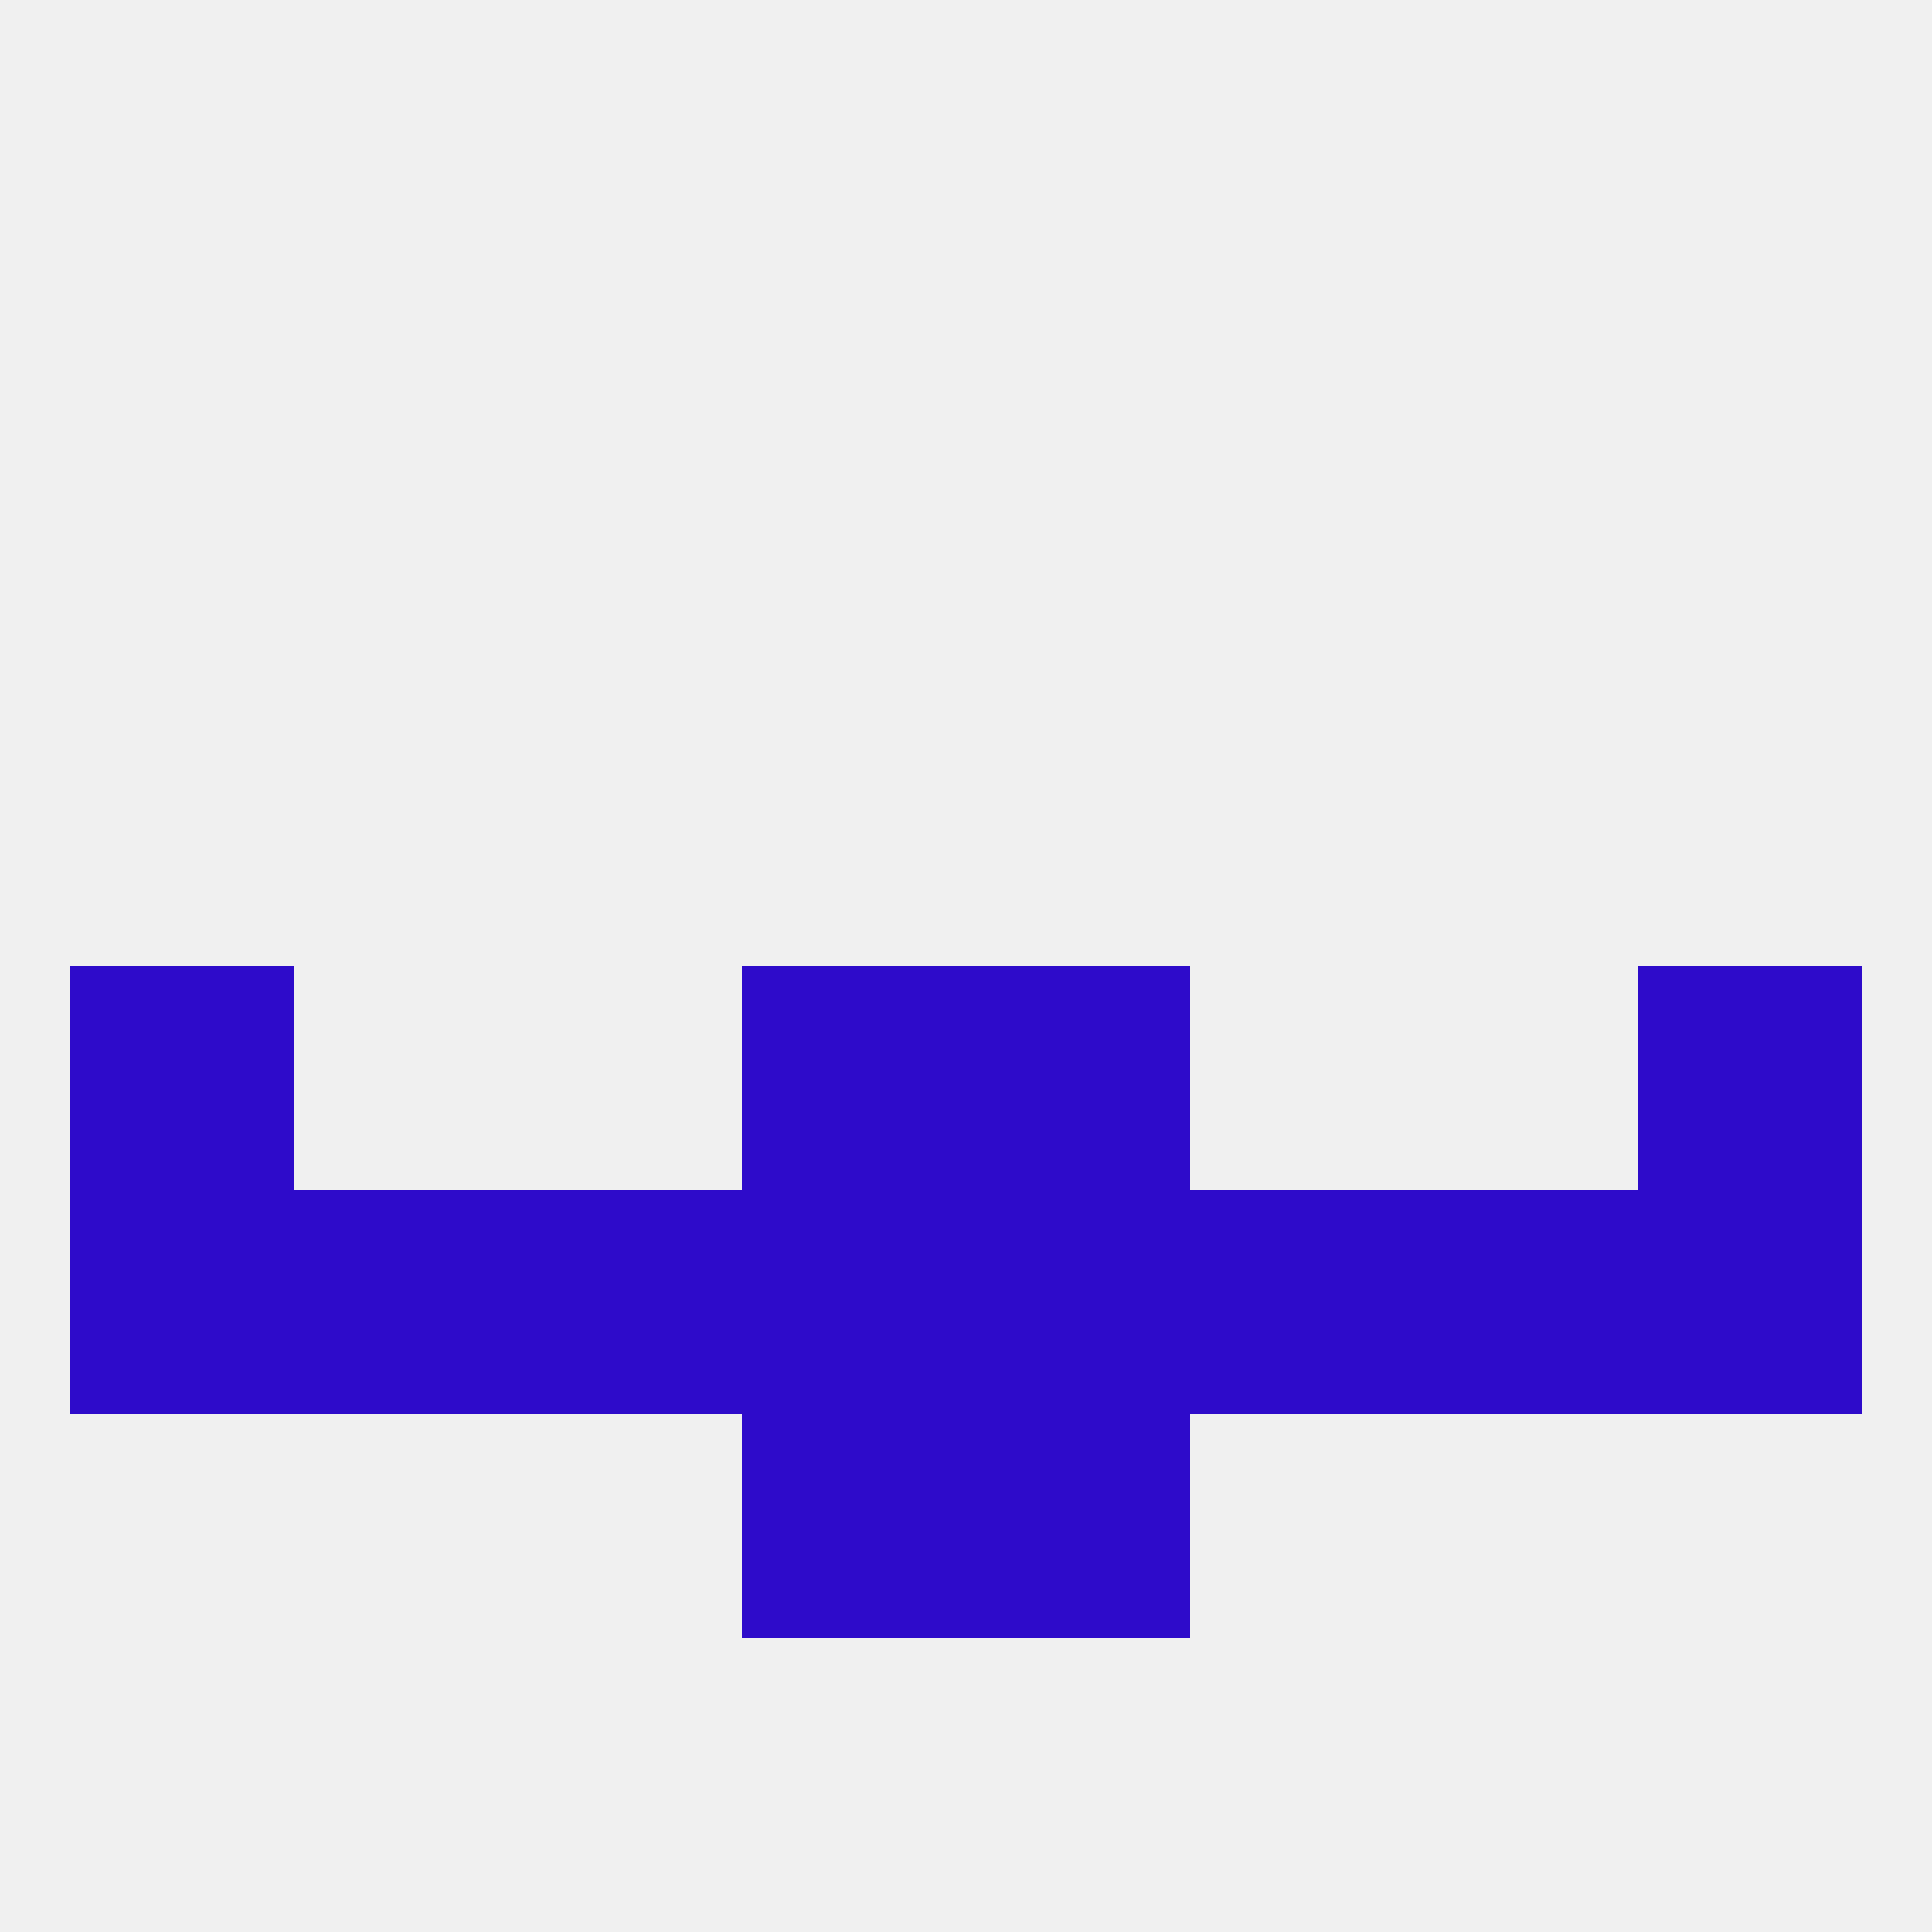
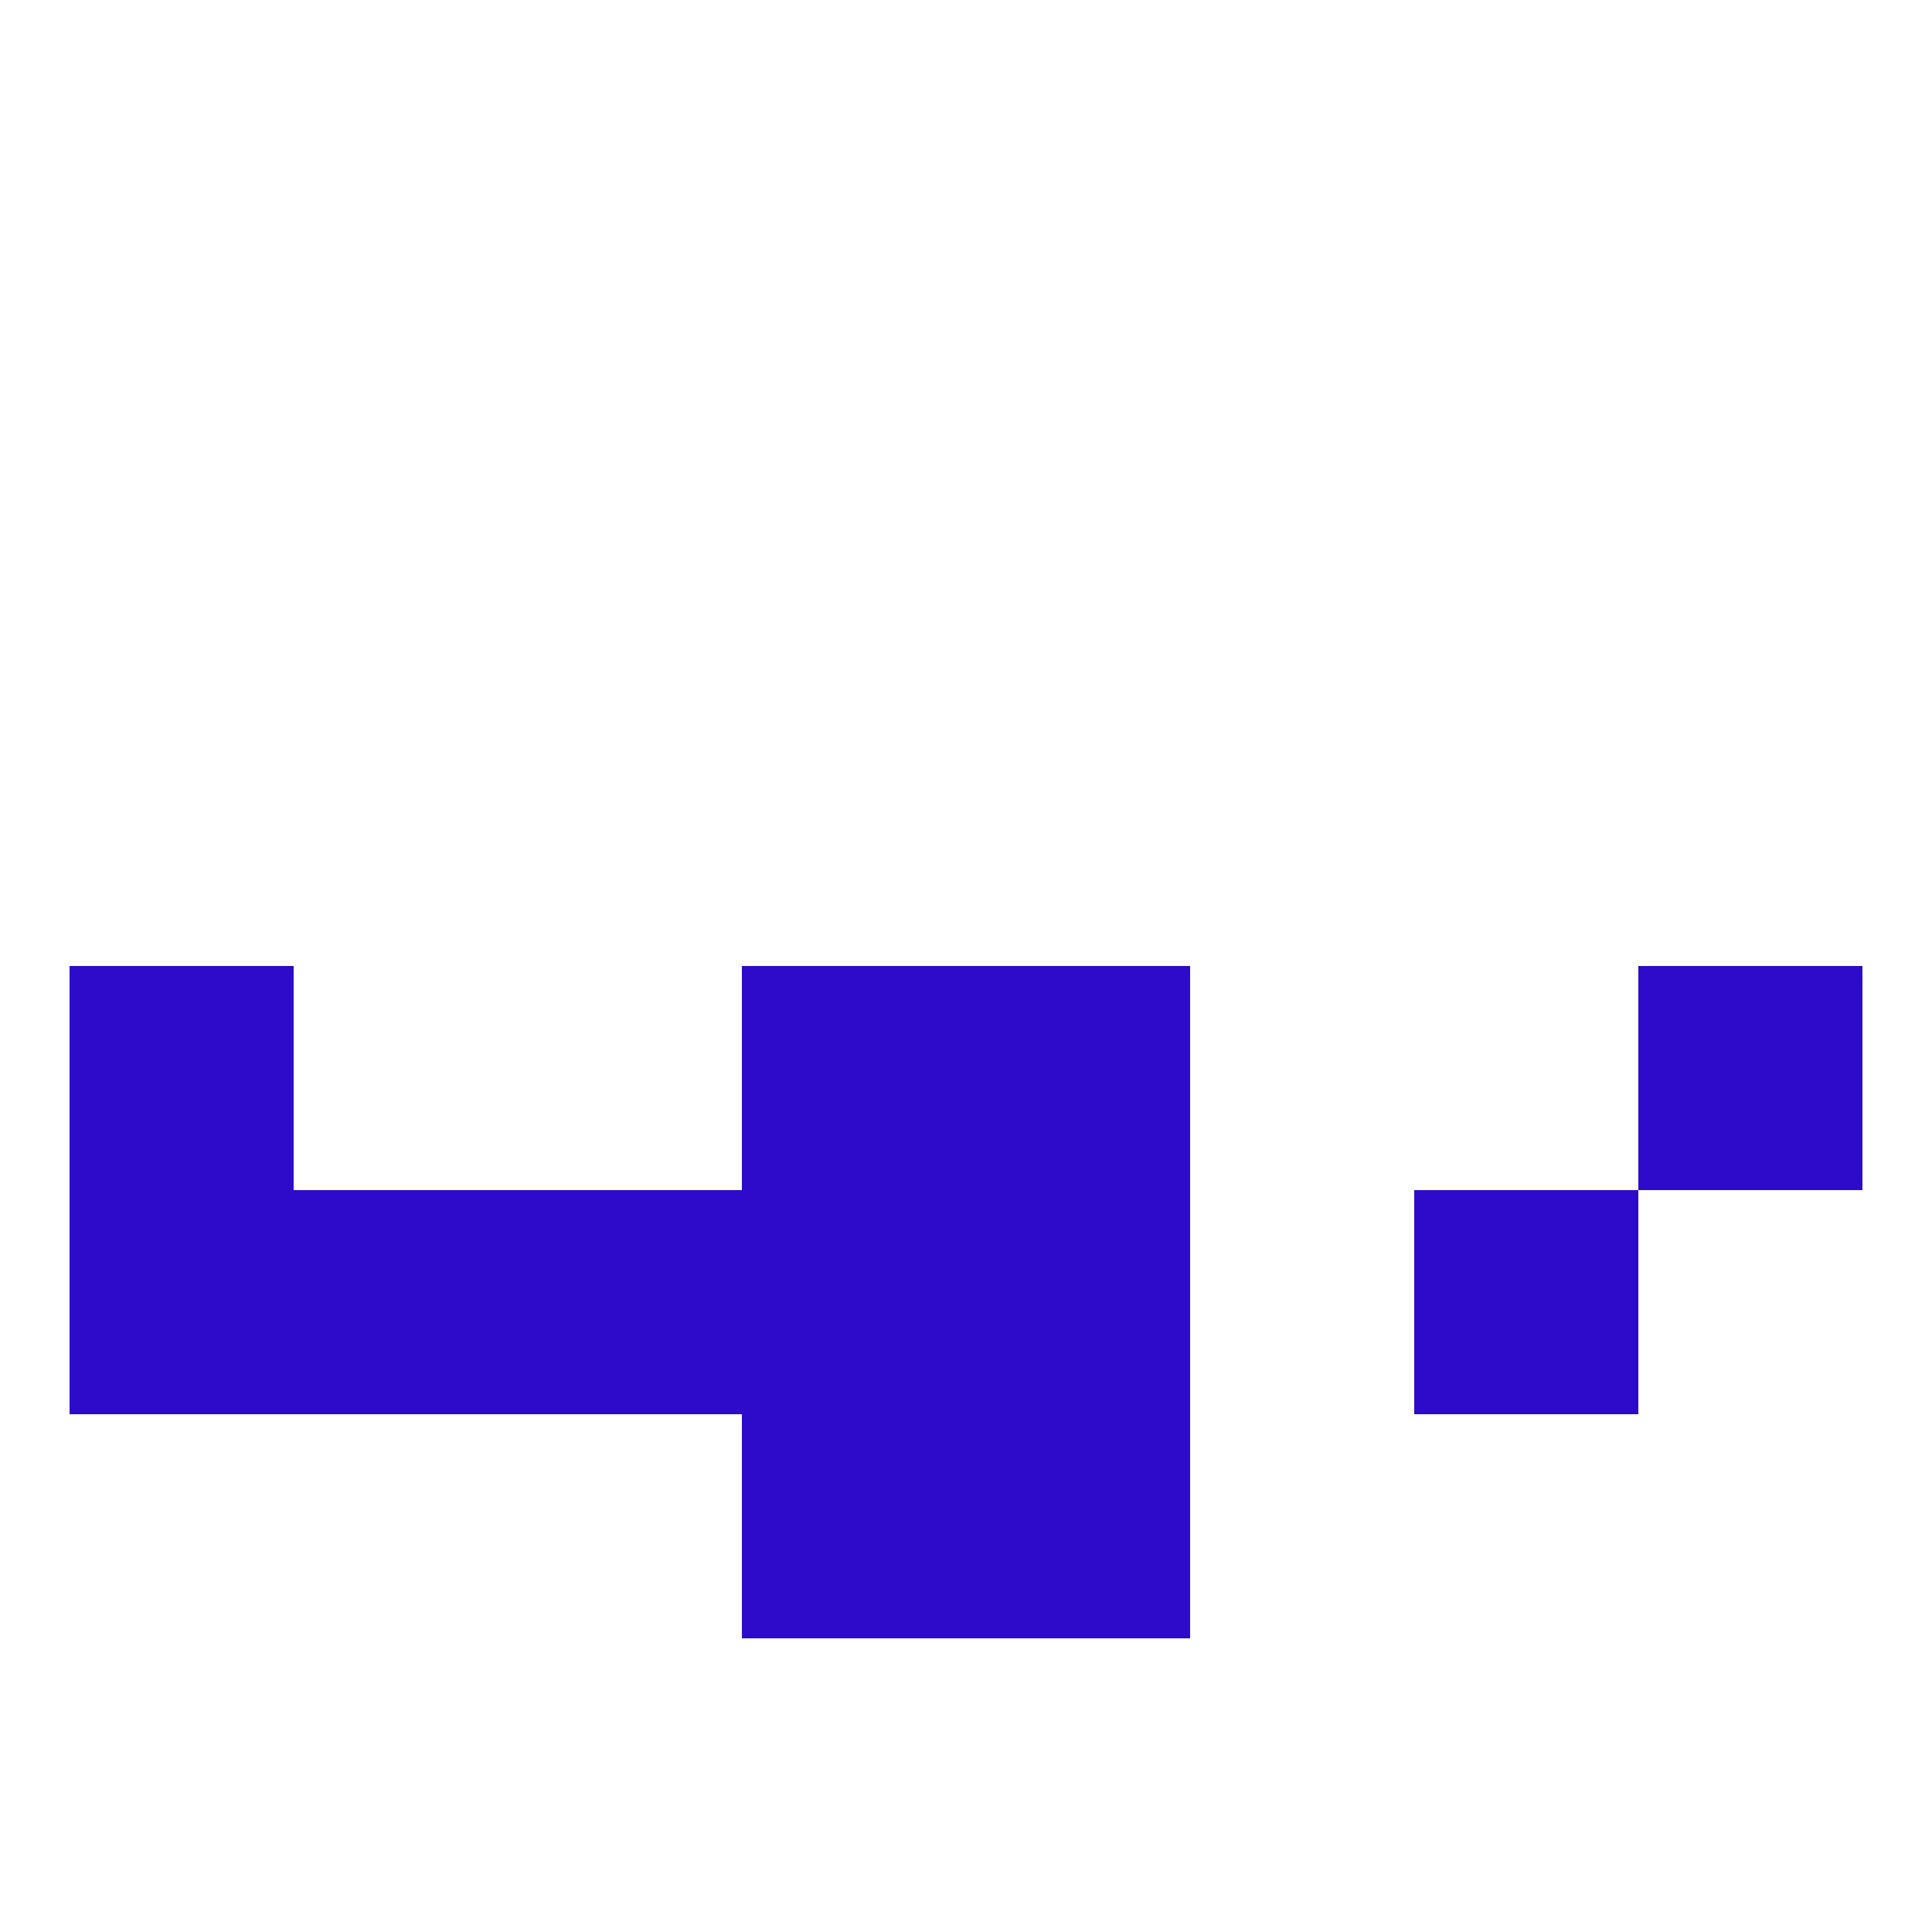
<svg xmlns="http://www.w3.org/2000/svg" version="1.1" baseprofile="full" width="250" height="250" viewBox="0 0 250 250">
-   <rect width="100%" height="100%" fill="rgba(240,240,240,255)" />
  <rect x="9" y="125" width="29" height="29" fill="rgba(46,11,202,255)" />
  <rect x="212" y="125" width="29" height="29" fill="rgba(46,11,202,255)" />
  <rect x="96" y="125" width="29" height="29" fill="rgba(46,11,202,255)" />
  <rect x="125" y="125" width="29" height="29" fill="rgba(46,11,202,255)" />
  <rect x="125" y="154" width="29" height="29" fill="rgba(46,11,202,255)" />
  <rect x="67" y="154" width="29" height="29" fill="rgba(46,11,202,255)" />
-   <rect x="212" y="154" width="29" height="29" fill="rgba(46,11,202,255)" />
  <rect x="38" y="154" width="29" height="29" fill="rgba(46,11,202,255)" />
  <rect x="96" y="154" width="29" height="29" fill="rgba(46,11,202,255)" />
-   <rect x="154" y="154" width="29" height="29" fill="rgba(46,11,202,255)" />
  <rect x="9" y="154" width="29" height="29" fill="rgba(46,11,202,255)" />
  <rect x="183" y="154" width="29" height="29" fill="rgba(46,11,202,255)" />
  <rect x="96" y="183" width="29" height="29" fill="rgba(46,11,202,255)" />
  <rect x="125" y="183" width="29" height="29" fill="rgba(46,11,202,255)" />
</svg>